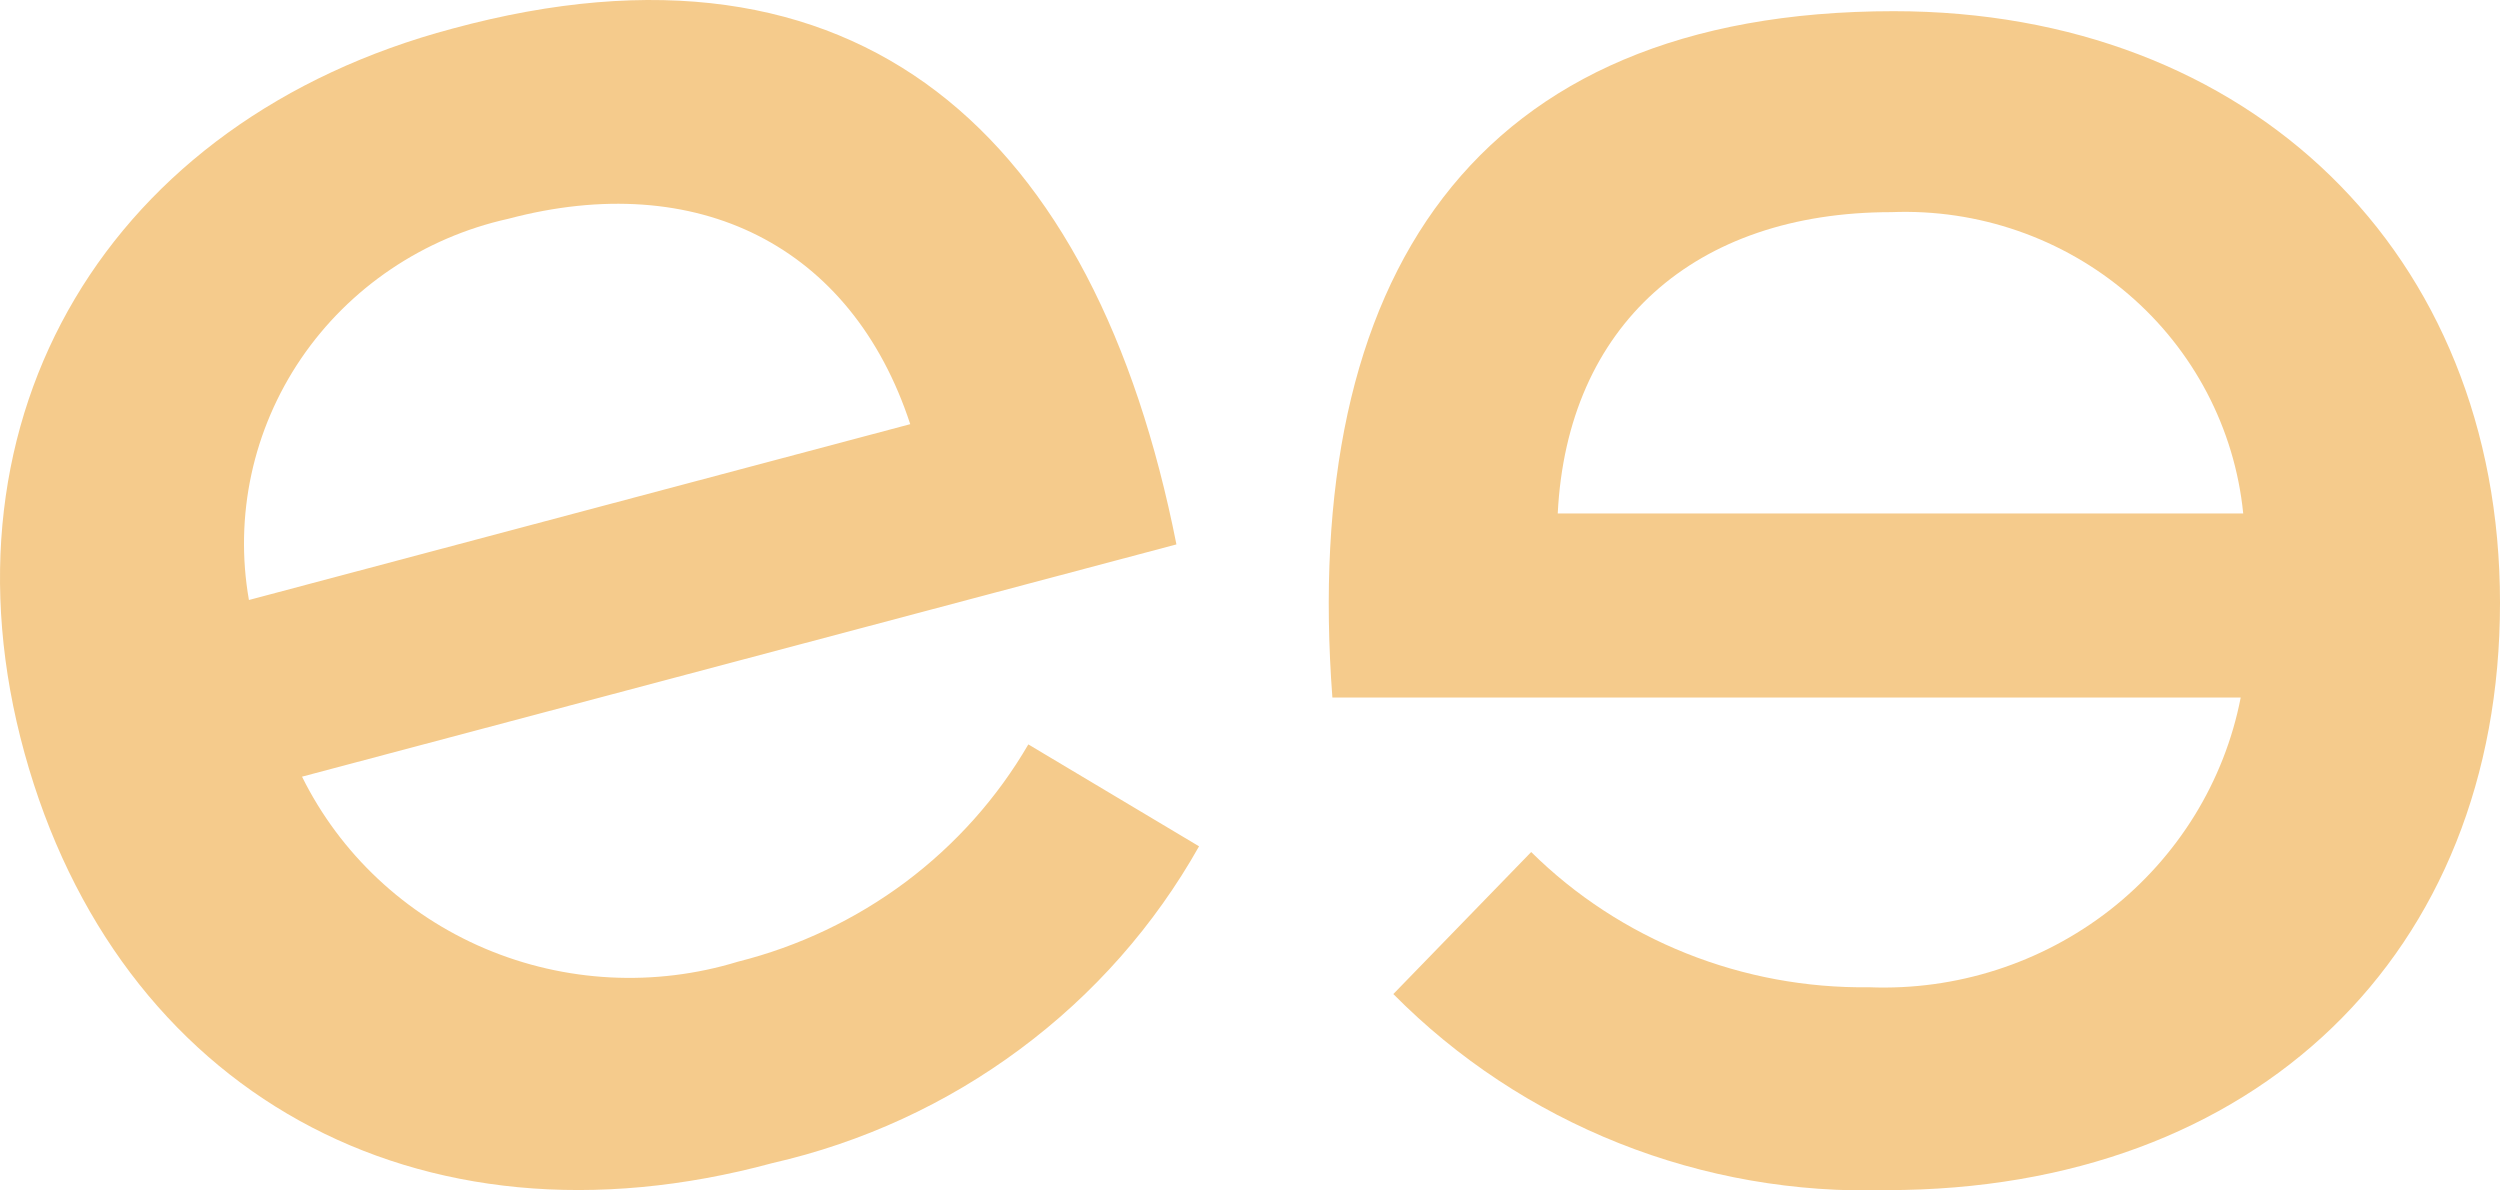
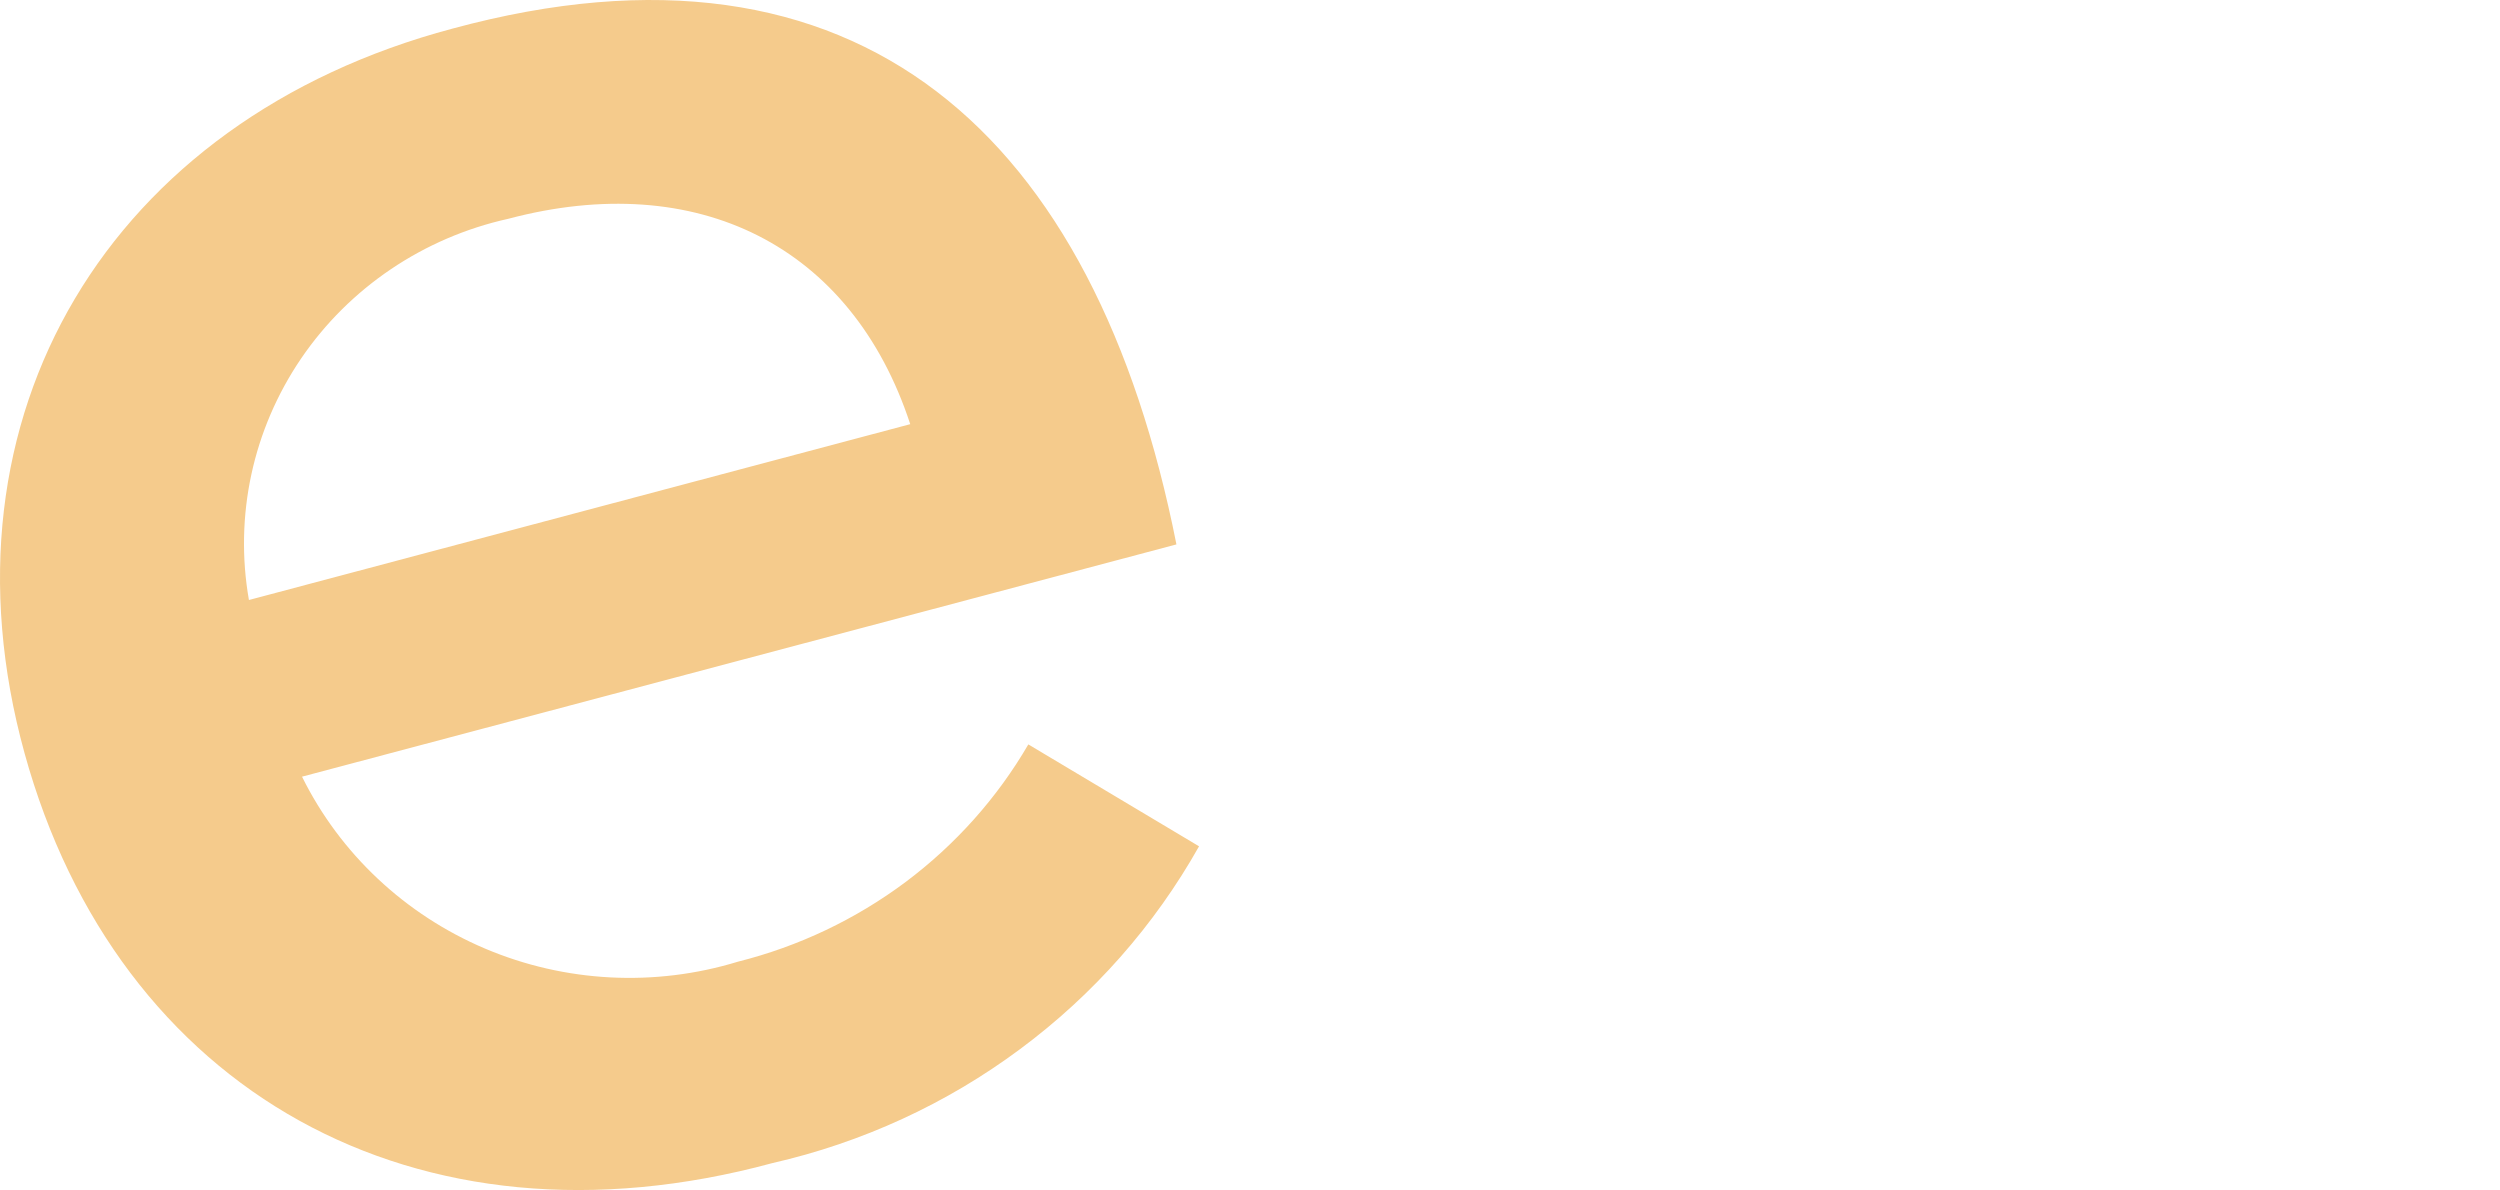
<svg xmlns="http://www.w3.org/2000/svg" width="21" height="10" viewBox="0 0 21 10" fill="none">
  <path d="M9.882 4.573L2.537 6.524C2.857 7.171 3.403 7.683 4.074 7.968C4.746 8.253 5.5 8.292 6.199 8.078C6.709 7.95 7.188 7.722 7.607 7.409C8.026 7.095 8.377 6.702 8.638 6.253L10.072 7.109C9.698 7.774 9.186 8.355 8.568 8.813C7.951 9.272 7.242 9.598 6.488 9.77C3.492 10.582 0.987 9.158 0.206 6.326C-0.575 3.494 0.917 1.007 3.802 0.24C7.216 -0.685 9.2 1.128 9.882 4.573ZM7.646 3.563C7.154 2.062 5.856 1.417 4.269 1.838C3.557 1.996 2.934 2.417 2.529 3.012C2.124 3.608 1.967 4.334 2.091 5.04L7.646 3.563Z" fill="#F5CB8C" />
-   <path d="M15.908 0.094C18.896 0.094 21 2.122 21 5.064C21 8.005 18.954 9.997 15.85 9.997C15.08 10.021 14.314 9.887 13.6 9.603C12.886 9.319 12.241 8.893 11.704 8.35L12.862 7.157C13.233 7.524 13.676 7.813 14.164 8.008C14.652 8.203 15.175 8.3 15.701 8.293C16.432 8.322 17.149 8.091 17.722 7.645C18.294 7.198 18.685 6.564 18.822 5.859H11.192C10.928 2.346 12.366 0.094 15.908 0.094ZM18.843 4.313C18.772 3.601 18.427 2.941 17.878 2.471C17.328 2 16.616 1.753 15.887 1.782C14.234 1.782 13.164 2.735 13.085 4.313H18.843Z" fill="#F5CB8C" />
</svg>